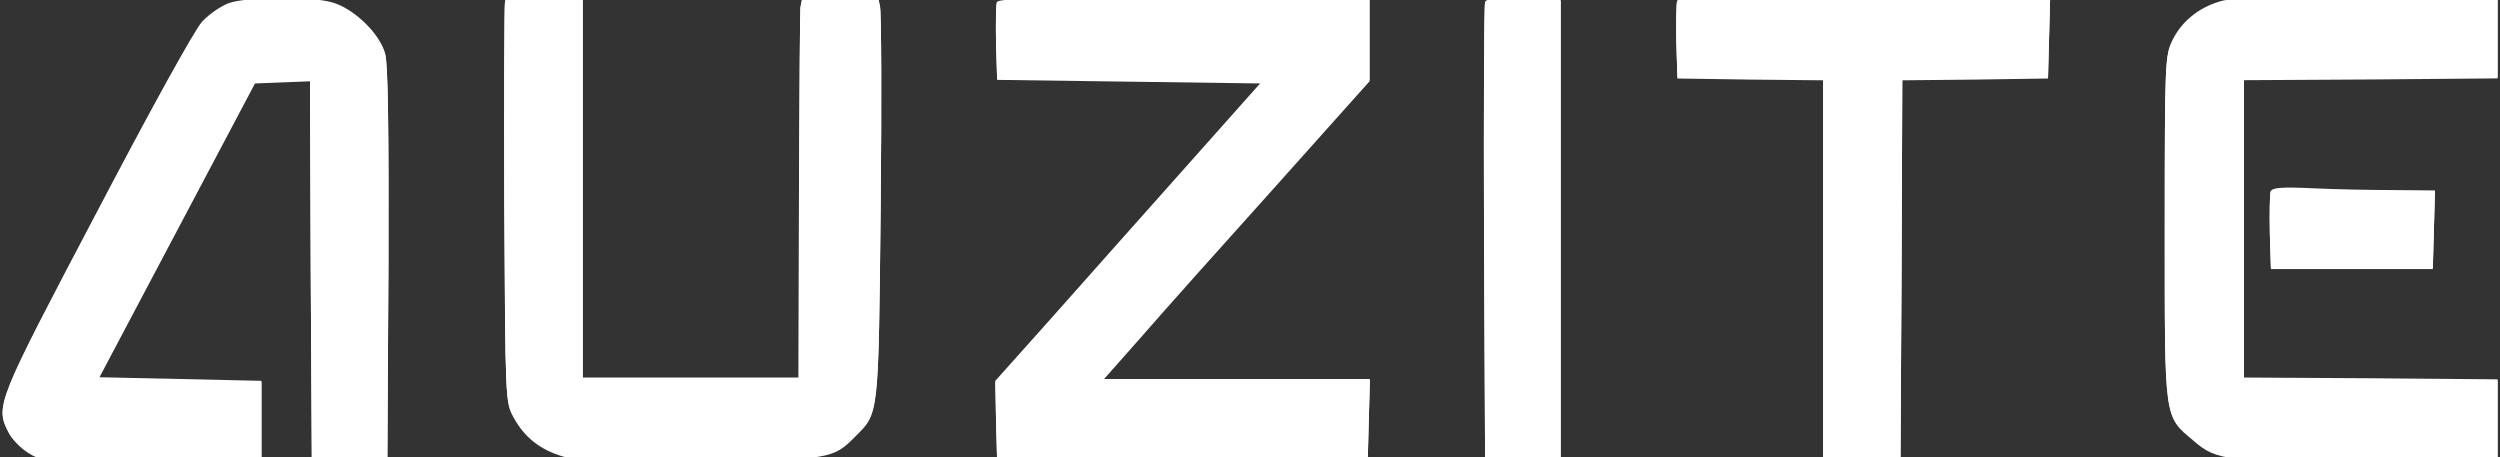
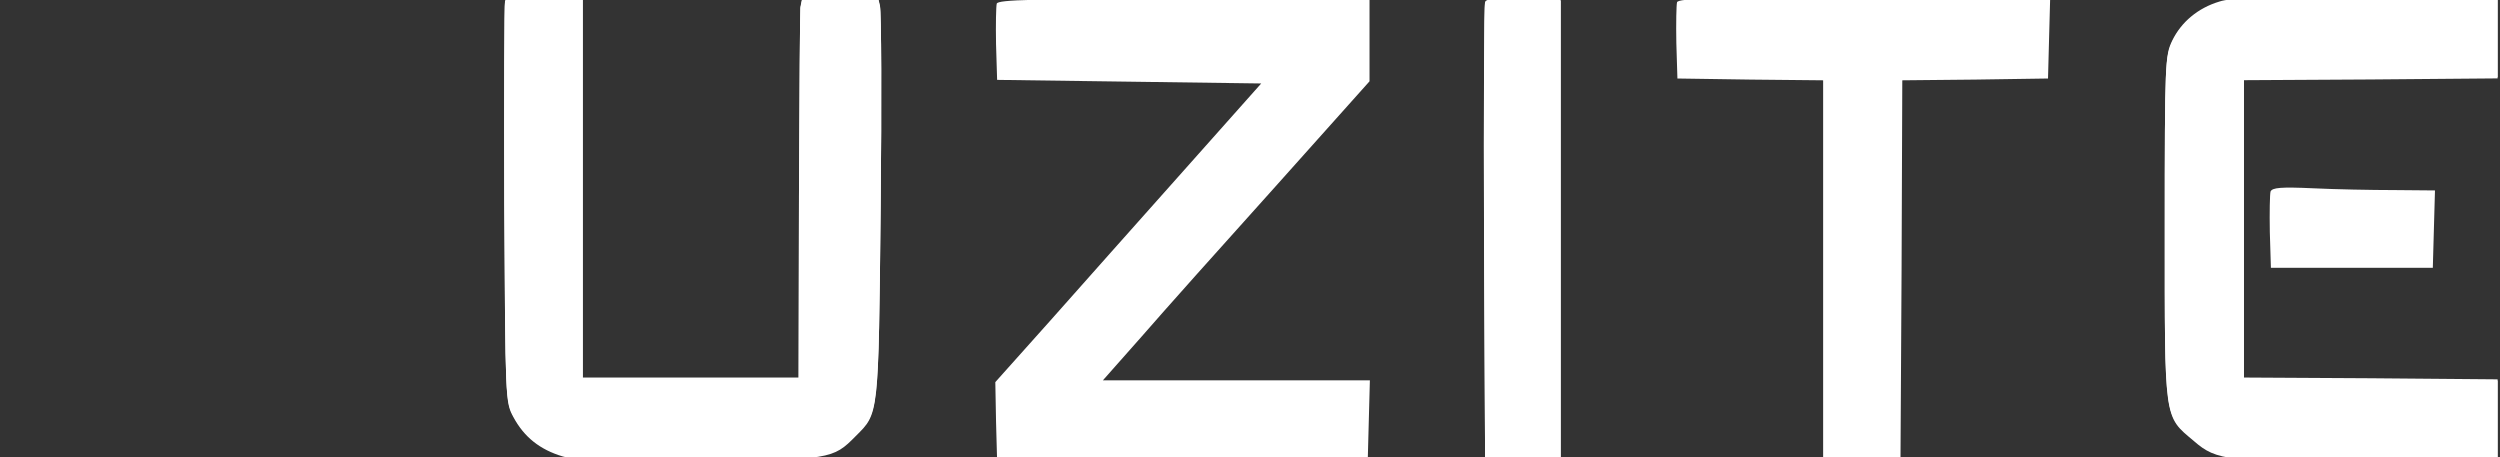
<svg xmlns="http://www.w3.org/2000/svg" width="962" height="176" viewBox="0 0 962 176" fill="none">
  <rect x="0" y="0" width="962" height="176" fill="#333333" stroke="none" />
  <g clip-path="url(#clip0_896_25)">
-     <path d="M88.138 1.165C85.092 2.273 80.385 5.457 77.754 8.364C74.847 11.549 58.371 41.316 37.049 82.021C-1.579 155.401 -1.856 156.094 3.405 166.201C4.651 168.554 7.974 172.016 10.882 173.816C16.143 177 16.42 177 58.371 177H100.599V161.77V146.54L69.309 145.848L38.019 145.156L68.063 88.39L98.107 31.625L108.629 31.209L119.29 30.794L119.567 103.897L119.983 177H134.52H149.058L149.473 101.682C149.611 50.177 149.335 24.702 148.227 20.687C146.15 12.795 135.766 2.826 127.182 0.75C118.321 -1.466 94.923 -1.189 88.138 1.165Z" fill="white" />
    <path d="M194.331 0.304C194.054 1.273 193.916 36.301 194.054 78.253C194.47 153.571 194.47 154.263 197.516 159.94C201.669 167.693 207.761 172.539 216.622 175.17C222.991 176.969 231.437 177.246 269.511 176.831C319.631 176.416 320.462 176.277 329.323 167.278C338.184 158.417 338.045 160.217 338.876 79.36C339.291 38.932 339.153 4.18 338.599 2.104L337.768 -1.496H323.231C314.508 -1.496 308.555 -0.942 308.555 -0.112C308.416 0.581 308.139 1.827 308.001 2.657C307.863 3.35 307.586 35.748 307.447 74.653L307.309 145.264H265.773H224.237V71.884V-1.496H209.699C198.9 -1.496 194.885 -1.081 194.331 0.304Z" fill="white" />
-     <path d="M383.554 0.888C383.277 1.857 383.138 8.918 383.277 16.533L383.692 30.24L434.504 30.932L485.317 31.625L455.134 65.546C438.52 84.237 415.536 109.989 404.045 123.003L383 146.54L383.277 161.77L383.692 177H454.995H526.299L526.714 161.355L527.129 145.848H475.763H424.397L439.35 128.957C447.519 119.542 470.641 93.651 490.716 71.361L526.991 30.794V14.872V-0.912H455.688C397.814 -0.912 384.108 -0.635 383.554 0.888Z" fill="white" />
    <path d="M571.467 0.75C571.052 1.719 570.913 41.732 571.052 89.775L571.467 177H586.005H600.542V88.39V-0.22L586.282 -0.635C575.759 -0.912 571.883 -0.496 571.467 0.75Z" fill="white" />
-     <path d="M645.331 0.361C645.054 1.33 644.916 8.391 645.054 16.006L645.47 29.713L673.576 30.129L701.543 30.405V103.093V175.781L704.727 176.473C706.389 176.889 713.035 177.165 719.542 176.889L731.31 176.473L731.726 103.509L732.003 30.405L760.109 30.129L788.076 29.713L788.491 14.068L788.907 -1.439H717.465C659.592 -1.439 645.885 -1.162 645.331 0.361Z" fill="white" />
-     <path d="M854.047 0.592C845.74 3.085 839.371 8.484 835.909 15.545C833.14 21.36 833.002 23.299 833.002 87.679C833.002 162.305 832.586 159.398 844.217 169.228C852.939 176.843 857.785 177.397 912.612 176.843L961.071 176.427V161.198V145.968L912.335 145.552L863.461 145.276V87.818V30.36L912.335 30.083L961.071 29.668V14.438V-0.792L910.535 -1.069C871.492 -1.207 858.616 -0.931 854.047 0.592Z" fill="white" />
+     <path d="M854.047 0.592C845.74 3.085 839.371 8.484 835.909 15.545C833.14 21.36 833.002 23.299 833.002 87.679C833.002 162.305 832.586 159.398 844.217 169.228C852.939 176.843 857.785 177.397 912.612 176.843L961.071 176.427V161.198V145.968L912.335 145.552L863.461 145.276V87.818V30.36L912.335 30.083L961.071 29.668V-0.792L910.535 -1.069C871.492 -1.207 858.616 -0.931 854.047 0.592Z" fill="white" />
    <path d="M873.706 73.696C873.429 74.665 873.291 81.726 873.429 89.341L873.845 103.048H904.997H936.148L936.564 88.095L936.979 73.281L921.334 73.142C912.75 73.142 898.628 72.865 890.044 72.45C877.721 71.896 874.398 72.173 873.706 73.696Z" fill="white" />
-     <path d="M88.138 1.661C85.092 2.769 80.385 5.953 77.754 8.861C74.847 12.045 58.371 41.812 37.049 82.517C-1.579 155.897 -1.856 156.59 3.405 166.697C4.651 169.05 7.974 172.512 10.882 174.312C16.143 177.496 16.42 177.496 58.371 177.496H100.599V162.266V147.036L69.309 146.344L38.019 145.652L68.063 88.886L98.107 32.121L108.629 31.705L119.29 31.29L119.567 104.393L119.983 177.496H134.52H149.058L149.473 102.178C149.611 50.673 149.335 25.198 148.227 21.183C146.15 13.291 135.766 3.322 127.182 1.246C118.321 -0.97 94.923 -0.693 88.138 1.661Z" fill="white" />
    <path d="M194.331 0.8C194.054 1.769 193.916 36.797 194.054 78.749C194.47 154.067 194.47 154.759 197.516 160.436C201.669 168.189 207.761 173.035 216.622 175.666C222.991 177.466 231.437 177.742 269.511 177.327C319.631 176.912 320.462 176.773 329.323 167.774C338.184 158.913 338.045 160.713 338.876 79.856C339.291 39.428 339.153 4.676 338.599 2.6L337.768 -1H323.231C314.508 -1 308.555 -0.446 308.555 0.384C308.416 1.077 308.139 2.323 308.001 3.153C307.863 3.846 307.586 36.244 307.447 75.149L307.309 145.76H265.773H224.237V72.38V-1H209.699C198.9 -1 194.885 -0.585 194.331 0.8Z" fill="white" />
    <path d="M383.554 1.384C383.277 2.353 383.138 9.414 383.277 17.029L383.692 30.736L434.504 31.428L485.317 32.121L455.134 66.042C438.52 84.733 415.536 110.485 404.045 123.499L383 147.036L383.277 162.266L383.692 177.496H454.995H526.299L526.714 161.851L527.129 146.344H475.763H424.397L439.35 129.453C447.519 120.038 470.641 94.147 490.716 71.857L526.991 31.29V15.368V-0.416H455.688C397.814 -0.416 384.108 -0.139 383.554 1.384Z" fill="white" />
    <path d="M571.467 1.246C571.052 2.215 570.913 42.228 571.052 90.271L571.467 177.496H586.005H600.542V88.886V0.277L586.282 -0.139C575.759 -0.416 571.883 -0 571.467 1.246Z" fill="white" />
    <path d="M645.331 0.857C645.054 1.826 644.916 8.888 645.054 16.503L645.47 30.209L673.576 30.625L701.543 30.902V103.589V176.277L704.727 176.969C706.389 177.385 713.035 177.662 719.542 177.385L731.31 176.969L731.726 104.005L732.003 30.902L760.109 30.625L788.076 30.209L788.491 14.564L788.907 -0.943H717.465C659.592 -0.943 645.885 -0.666 645.331 0.857Z" fill="white" />
    <path d="M854.047 1.089C845.74 3.581 839.371 8.98 835.909 16.041C833.14 21.856 833.002 23.795 833.002 88.175C833.002 162.801 832.586 159.894 844.217 169.724C852.939 177.339 857.785 177.893 912.612 177.339L961.071 176.924V161.694V146.464L912.335 146.049L863.461 145.772V88.314V30.856L912.335 30.579L961.071 30.164V14.934V-0.296L910.535 -0.573C871.492 -0.711 858.616 -0.434 854.047 1.089Z" fill="white" />
-     <path d="M873.706 74.192C873.429 75.161 873.291 82.222 873.429 89.837L873.845 103.544H904.997H936.148L936.564 88.591L936.979 73.777L921.334 73.638C912.75 73.638 898.628 73.361 890.044 72.946C877.721 72.392 874.398 72.669 873.706 74.192Z" fill="white" />
  </g>
  <defs>
    <clipPath id="clip0_896_25">
      <rect width="962" height="176" fill="white" />
    </clipPath>
  </defs>
</svg>